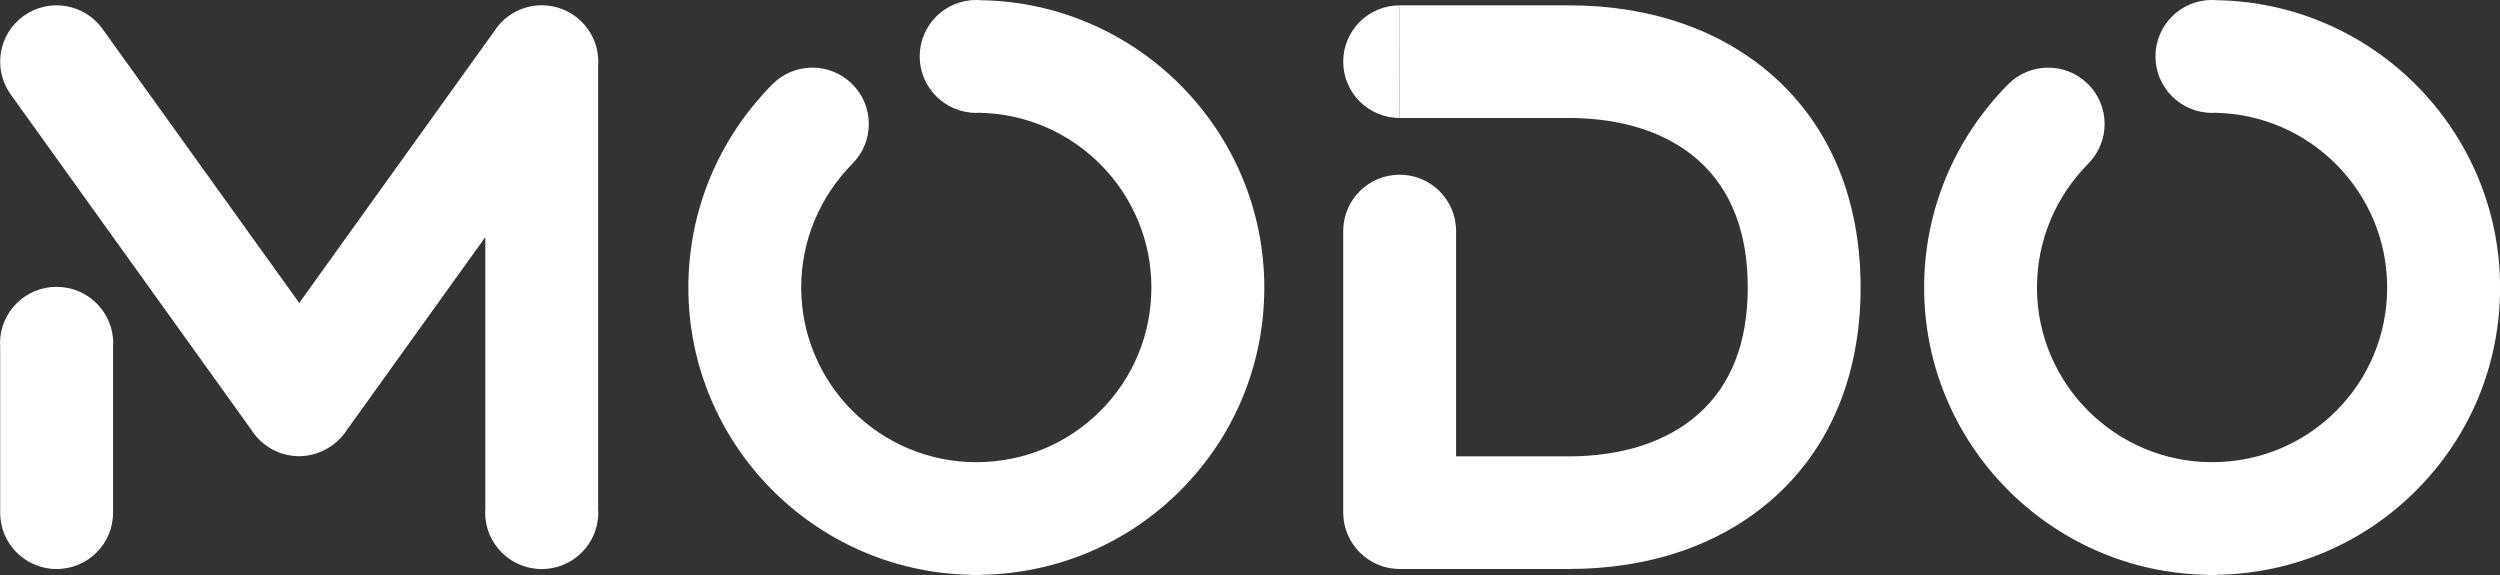
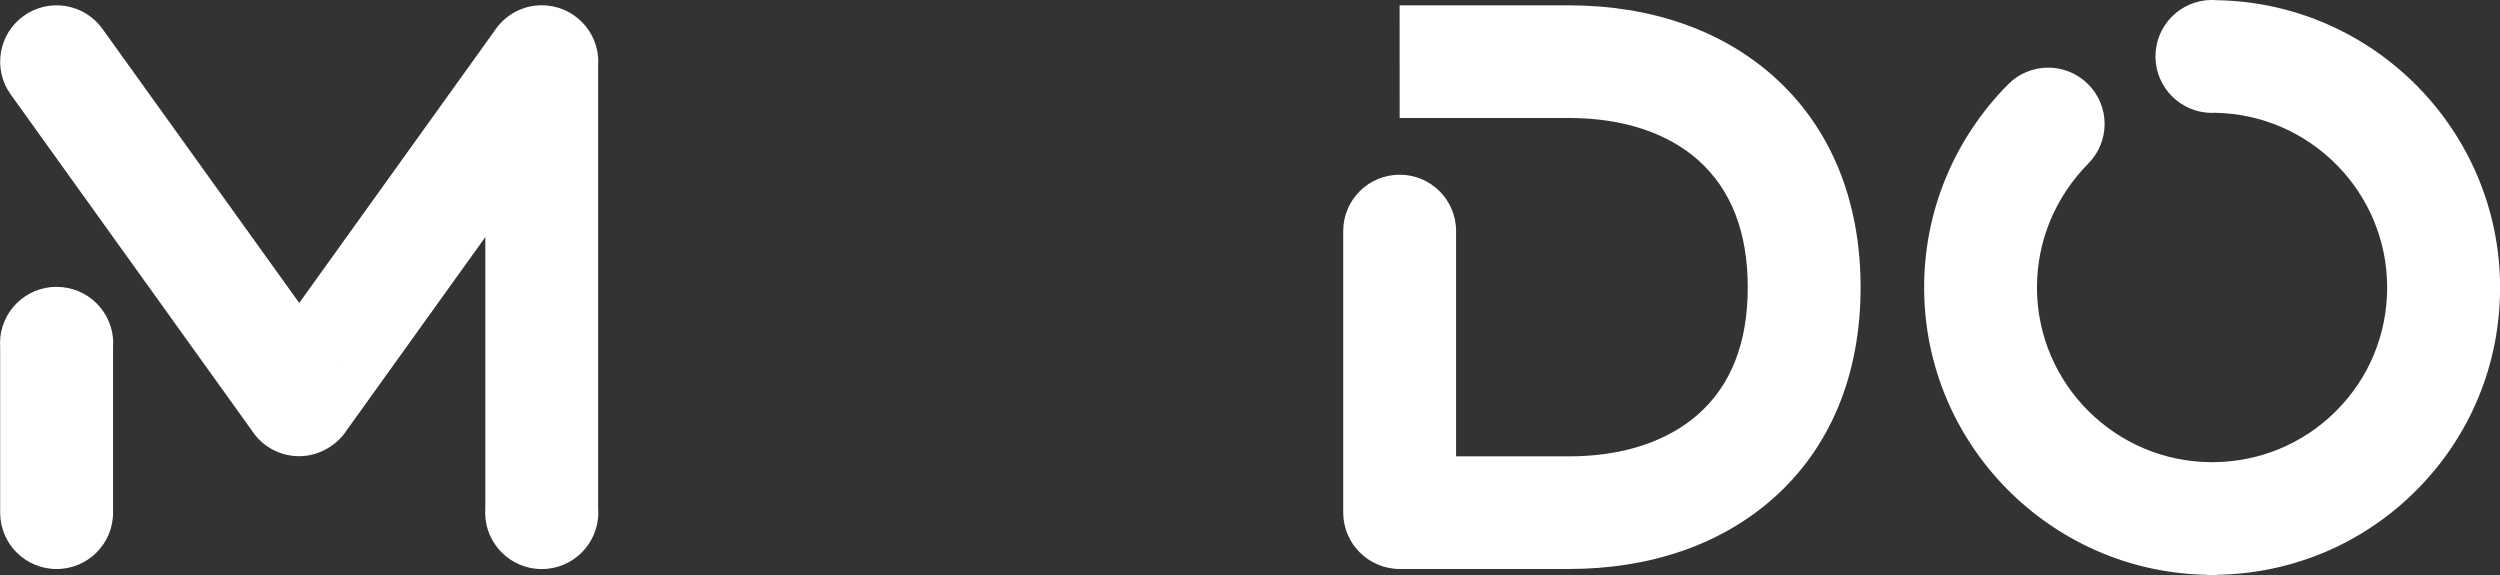
<svg xmlns="http://www.w3.org/2000/svg" id="Layer_2" data-name="Layer 2" viewBox="0 0 588.68 135.42">
  <rect x="0" y="0" width="588.68" height="135.42" fill="#333333" stroke="none" />
  <defs>
    <style>
      .cls-1 {
        fill: #fff;
      }
    </style>
  </defs>
  <g id="Capa_1" data-name="Capa 1">
    <g>
      <path class="cls-1" d="m13.33,67.54c-7.36,0-13.33,5.95-13.33,13.29,0,.24.02.47.04.71,0,0,0,0,0,0v39.19c0,7.32,5.95,13.26,13.29,13.26s13.29-5.94,13.29-13.26v-39.19s0,0,0,0c.01-.23.04-.46.04-.7,0-7.34-5.97-13.29-13.32-13.29Z" />
-       <path class="cls-1" d="m329.58,1.26c-7.34,0-13.29,5.94-13.29,13.26s5.95,13.26,13.29,13.26" />
      <path class="cls-1" d="m329.58,27.78h39.82c12.64,0,23.2,3.45,30.53,9.98,7.71,6.87,11.62,16.94,11.62,29.93s-3.92,22.99-11.65,29.83c-7.34,6.5-17.89,9.94-30.5,9.94h-26.53v-53.06c0-7.32-5.95-13.26-13.29-13.26s-13.29,5.94-13.29,13.26v66.28h0c0,7.34,5.97,13.3,13.32,13.3h0s39.78,0,39.78,0c19.21,0,35.86-5.75,48.14-16.62,13.47-11.92,20.59-29.1,20.59-49.67s-7.09-37.77-20.5-49.71c-12.28-10.94-28.96-16.72-48.23-16.72h-39.82" />
      <path class="cls-1" d="m127.58,1.24c-4.71,0-8.84,2.45-11.21,6.13,0,0,0-.02.02-.03l-45.93,64h0S24.13,6.8,24.13,6.8C19.86.84,11.56-.53,5.59,3.73-.38,8-1.75,16.28,2.52,22.24l56.55,78.81c.08.12.16.24.24.36-.02-.02-.03-.05-.04-.07,2.37,3.66,6.49,6.08,11.18,6.08s9.18-2.65,11.49-6.59c-.04.07-.07.15-.12.22l32.46-45.23v64.19s0-.05,0-.08c-.01.26-.04.51-.04.77,0,7.34,5.97,13.3,13.32,13.3s13.32-5.95,13.32-13.3c0-.26-.02-.51-.04-.77,0,.03,0,.05,0,.08V15.23s0,.06,0,.08c.01-.26.04-.52.04-.78,0-7.34-5.96-13.29-13.32-13.29Zm-46.99,84.27s.08.08.11.12h0s0,0,0,.01c-.04-.05-.08-.09-.12-.13Z" />
-       <path class="cls-1" d="m522.14.05h0s.01,0,.02.01c-.43-.04-.86-.07-1.29-.07-7.36,0-13.32,5.95-13.32,13.29s5.97,13.3,13.32,13.3c.28,0,.55-.02.83-.04-.01,0-.02,0-.03,0v.02c22.37.42,40.44,18.71,40.44,41.13,0,11.02-4.28,21.35-12.05,29.11-7.77,7.75-18.13,12.02-29.16,12.03.24,0,.46.02.7.04-.24-.01-.48-.04-.72-.04-.01,0-.02,0-.03,0-22.72-.02-41.2-18.47-41.2-41.14,0-10.92,4.3-21.29,12.11-29.2,5.15-5.22,5.08-13.62-.15-18.75-5.23-5.14-13.64-5.07-18.79.15-12.73,12.9-19.74,29.88-19.74,47.81,0,36.8,29.6,66.83,66.29,67.64.02,0,.04,0,.06,0-.01,0-.03,0-.04,0,.49.06.99.09,1.5.09.63,0,1.24-.06,1.84-.14-.11.02-.22.04-.33.05,17.57-.38,34.02-7.36,46.46-19.77,12.8-12.77,19.84-29.76,19.84-47.86C588.68,30.81,558.94.74,522.14.05Z" />
-       <path class="cls-1" d="m231.15.05h0s.01,0,.02.01c-.43-.04-.86-.07-1.29-.07-7.36,0-13.32,5.95-13.32,13.29s5.97,13.3,13.32,13.3c.28,0,.55-.02.83-.04-.01,0-.02,0-.03,0v.02c22.37.42,40.44,18.71,40.44,41.13,0,11.02-4.28,21.35-12.05,29.11-7.77,7.75-18.13,12.02-29.16,12.03.24,0,.47.02.7.04-.24-.01-.48-.04-.72-.04-.01,0-.02,0-.03,0-22.72-.02-41.2-18.47-41.2-41.14,0-10.92,4.3-21.29,12.11-29.2,5.15-5.22,5.08-13.62-.15-18.75-5.23-5.14-13.64-5.07-18.79.15-12.73,12.9-19.74,29.88-19.74,47.81,0,36.8,29.6,66.83,66.29,67.64.02,0,.04,0,.06,0-.01,0-.03,0-.04,0,.49.06.99.09,1.5.09.63,0,1.24-.06,1.84-.14-.11.02-.22.04-.33.05,17.57-.38,34.02-7.36,46.46-19.77,12.79-12.77,19.84-29.76,19.84-47.86C297.69,30.81,267.95.74,231.15.05Z" />
+       <path class="cls-1" d="m522.14.05h0s.01,0,.02.01c-.43-.04-.86-.07-1.29-.07-7.36,0-13.32,5.95-13.32,13.29s5.97,13.3,13.32,13.3c.28,0,.55-.02.83-.04-.01,0-.02,0-.03,0v.02c22.37.42,40.44,18.71,40.44,41.13,0,11.02-4.28,21.35-12.05,29.11-7.77,7.75-18.13,12.02-29.16,12.03.24,0,.46.02.7.04-.24-.01-.48-.04-.72-.04-.01,0-.02,0-.03,0-22.72-.02-41.2-18.47-41.2-41.14,0-10.92,4.3-21.29,12.11-29.2,5.15-5.22,5.08-13.62-.15-18.75-5.23-5.14-13.64-5.07-18.79.15-12.73,12.9-19.74,29.88-19.74,47.81,0,36.8,29.6,66.83,66.29,67.64.02,0,.04,0,.06,0-.01,0-.03,0-.04,0,.49.06.99.09,1.5.09.63,0,1.24-.06,1.84-.14-.11.02-.22.04-.33.05,17.57-.38,34.02-7.36,46.46-19.77,12.8-12.77,19.84-29.76,19.84-47.86C588.68,30.81,558.94.74,522.14.05" />
    </g>
  </g>
</svg>